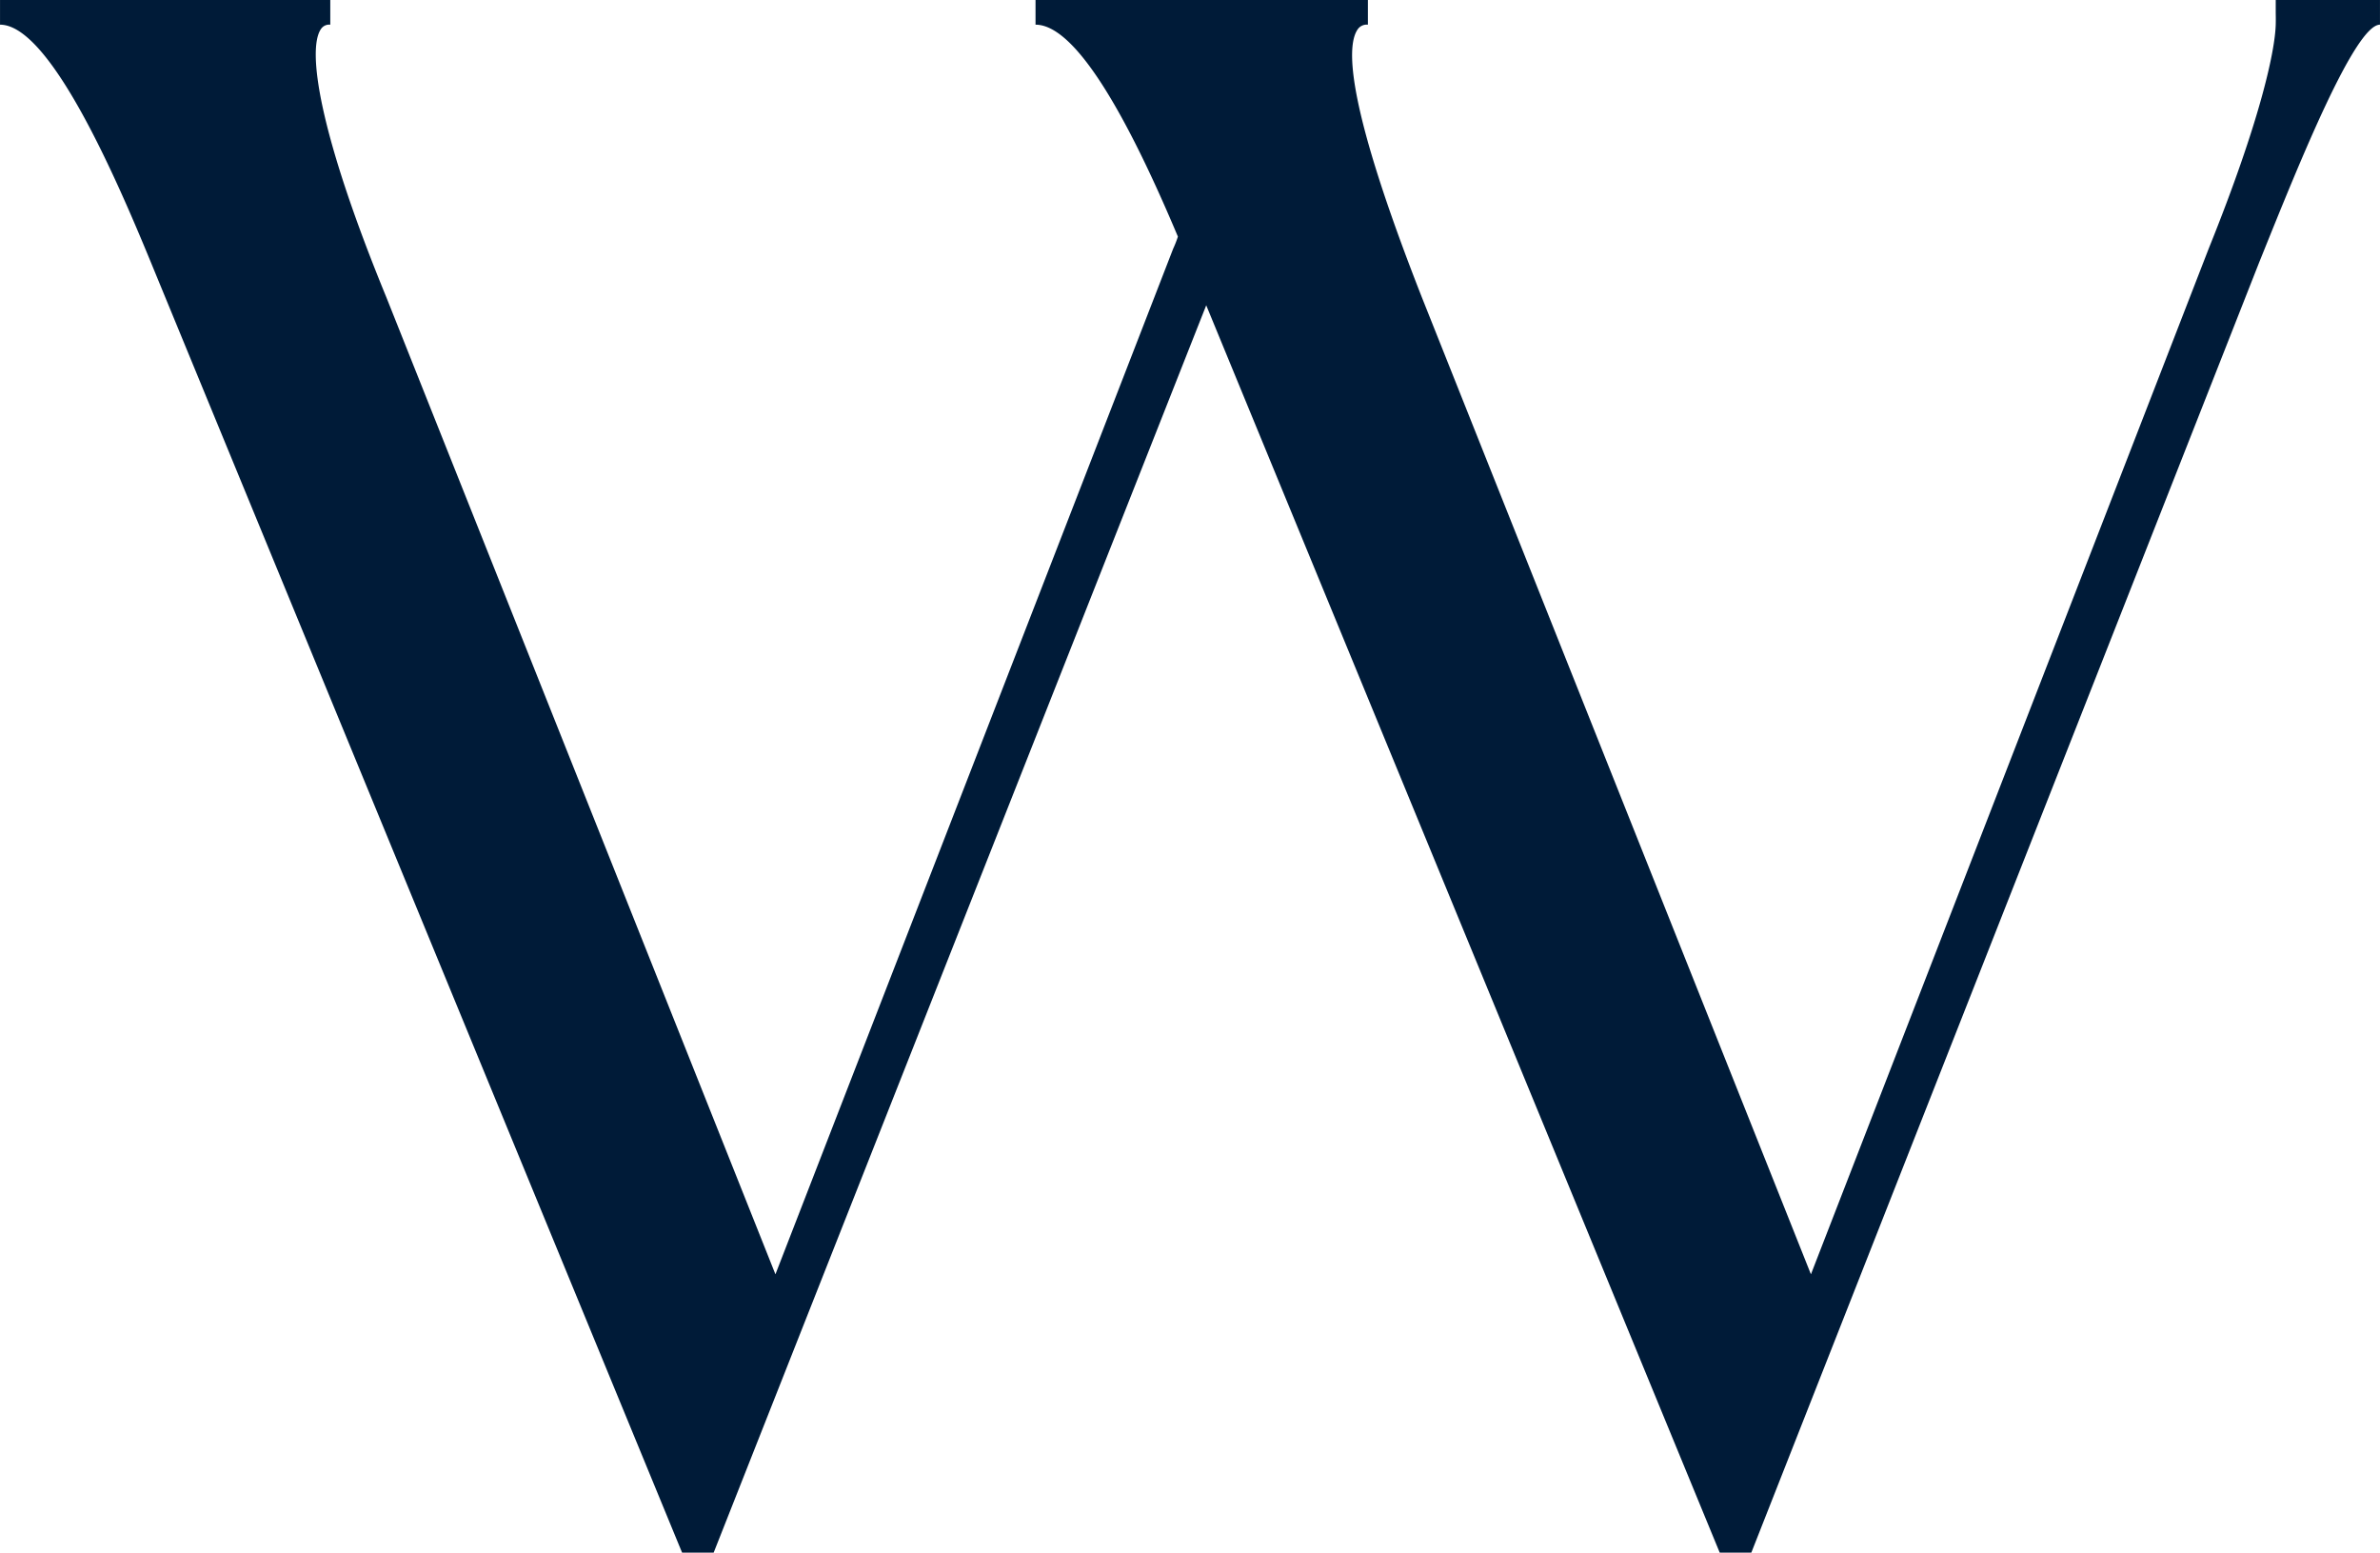
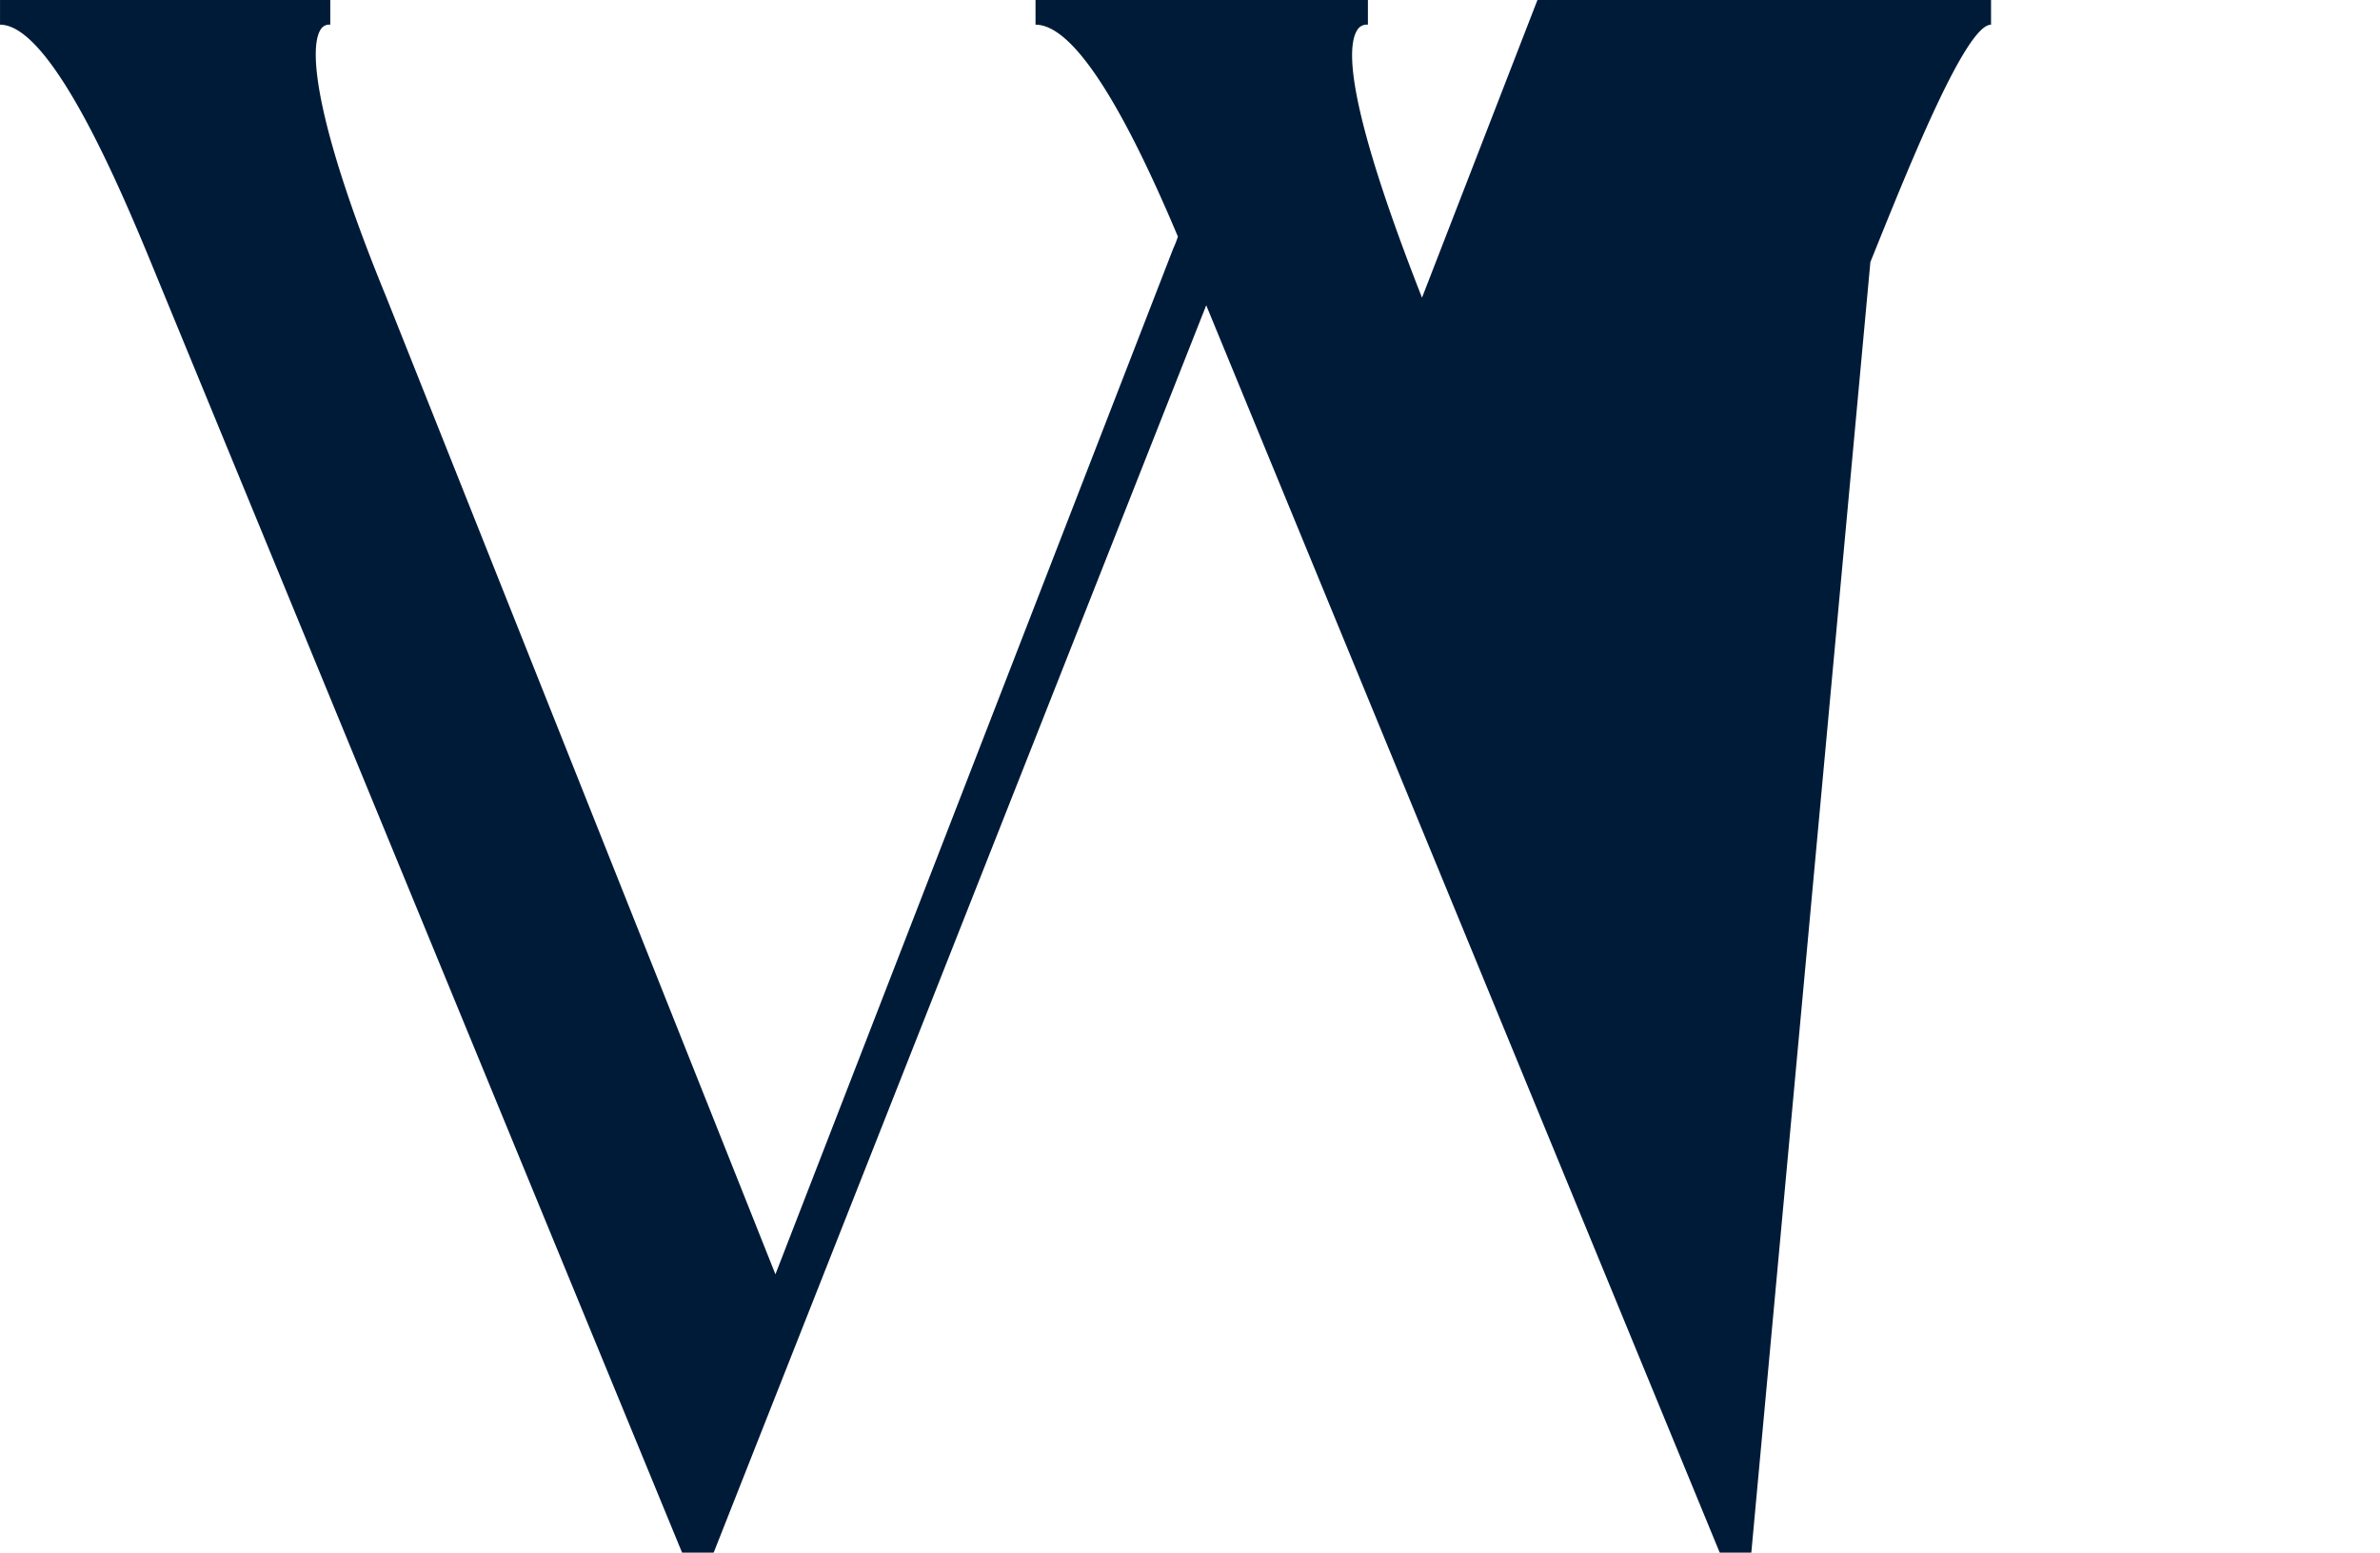
<svg xmlns="http://www.w3.org/2000/svg" id="Ebene_1" data-name="Ebene 1" width="37.435mm" height="24.417mm" viewBox="0 0 106.115 69.215">
-   <path d="M78.085,69.215H76.677l-.141-.34L53.781,13.61,31.819,69.215H30.412l-.141-.34L6.996,12.35C5.616,8.982,2.386,1.1,0,1.1V0H14.725V1.1a.442.442,0,0,0-.422.204c-.595.888-.139,4.496,2.926,11.958L34.573,56.807l17.734-45.72a4.706,4.706,0,0,0,.211-.539C49.88,4.278,47.745,1.1,46.17,1.1V0H60.99V1.1a.49.49,0,0,0-.461.216c-.527.774-.458,3.476,2.873,11.954L80.743,56.807l17.734-45.72c2.318-5.75,2.958-8.828,2.99-9.988.007-.263,0-.51,0-.51V0h4.648V1.1c-1.112,0-3.586,6.132-5.222,10.19l-.158.391Z" fill="#001b38" />
+   <path d="M78.085,69.215H76.677l-.141-.34L53.781,13.61,31.819,69.215H30.412l-.141-.34L6.996,12.35C5.616,8.982,2.386,1.1,0,1.1V0H14.725V1.1a.442.442,0,0,0-.422.204c-.595.888-.139,4.496,2.926,11.958L34.573,56.807l17.734-45.72a4.706,4.706,0,0,0,.211-.539C49.88,4.278,47.745,1.1,46.17,1.1V0H60.99V1.1a.49.49,0,0,0-.461.216c-.527.774-.458,3.476,2.873,11.954l17.734-45.72c2.318-5.75,2.958-8.828,2.99-9.988.007-.263,0-.51,0-.51V0h4.648V1.1c-1.112,0-3.586,6.132-5.222,10.19l-.158.391Z" fill="#001b38" />
</svg>